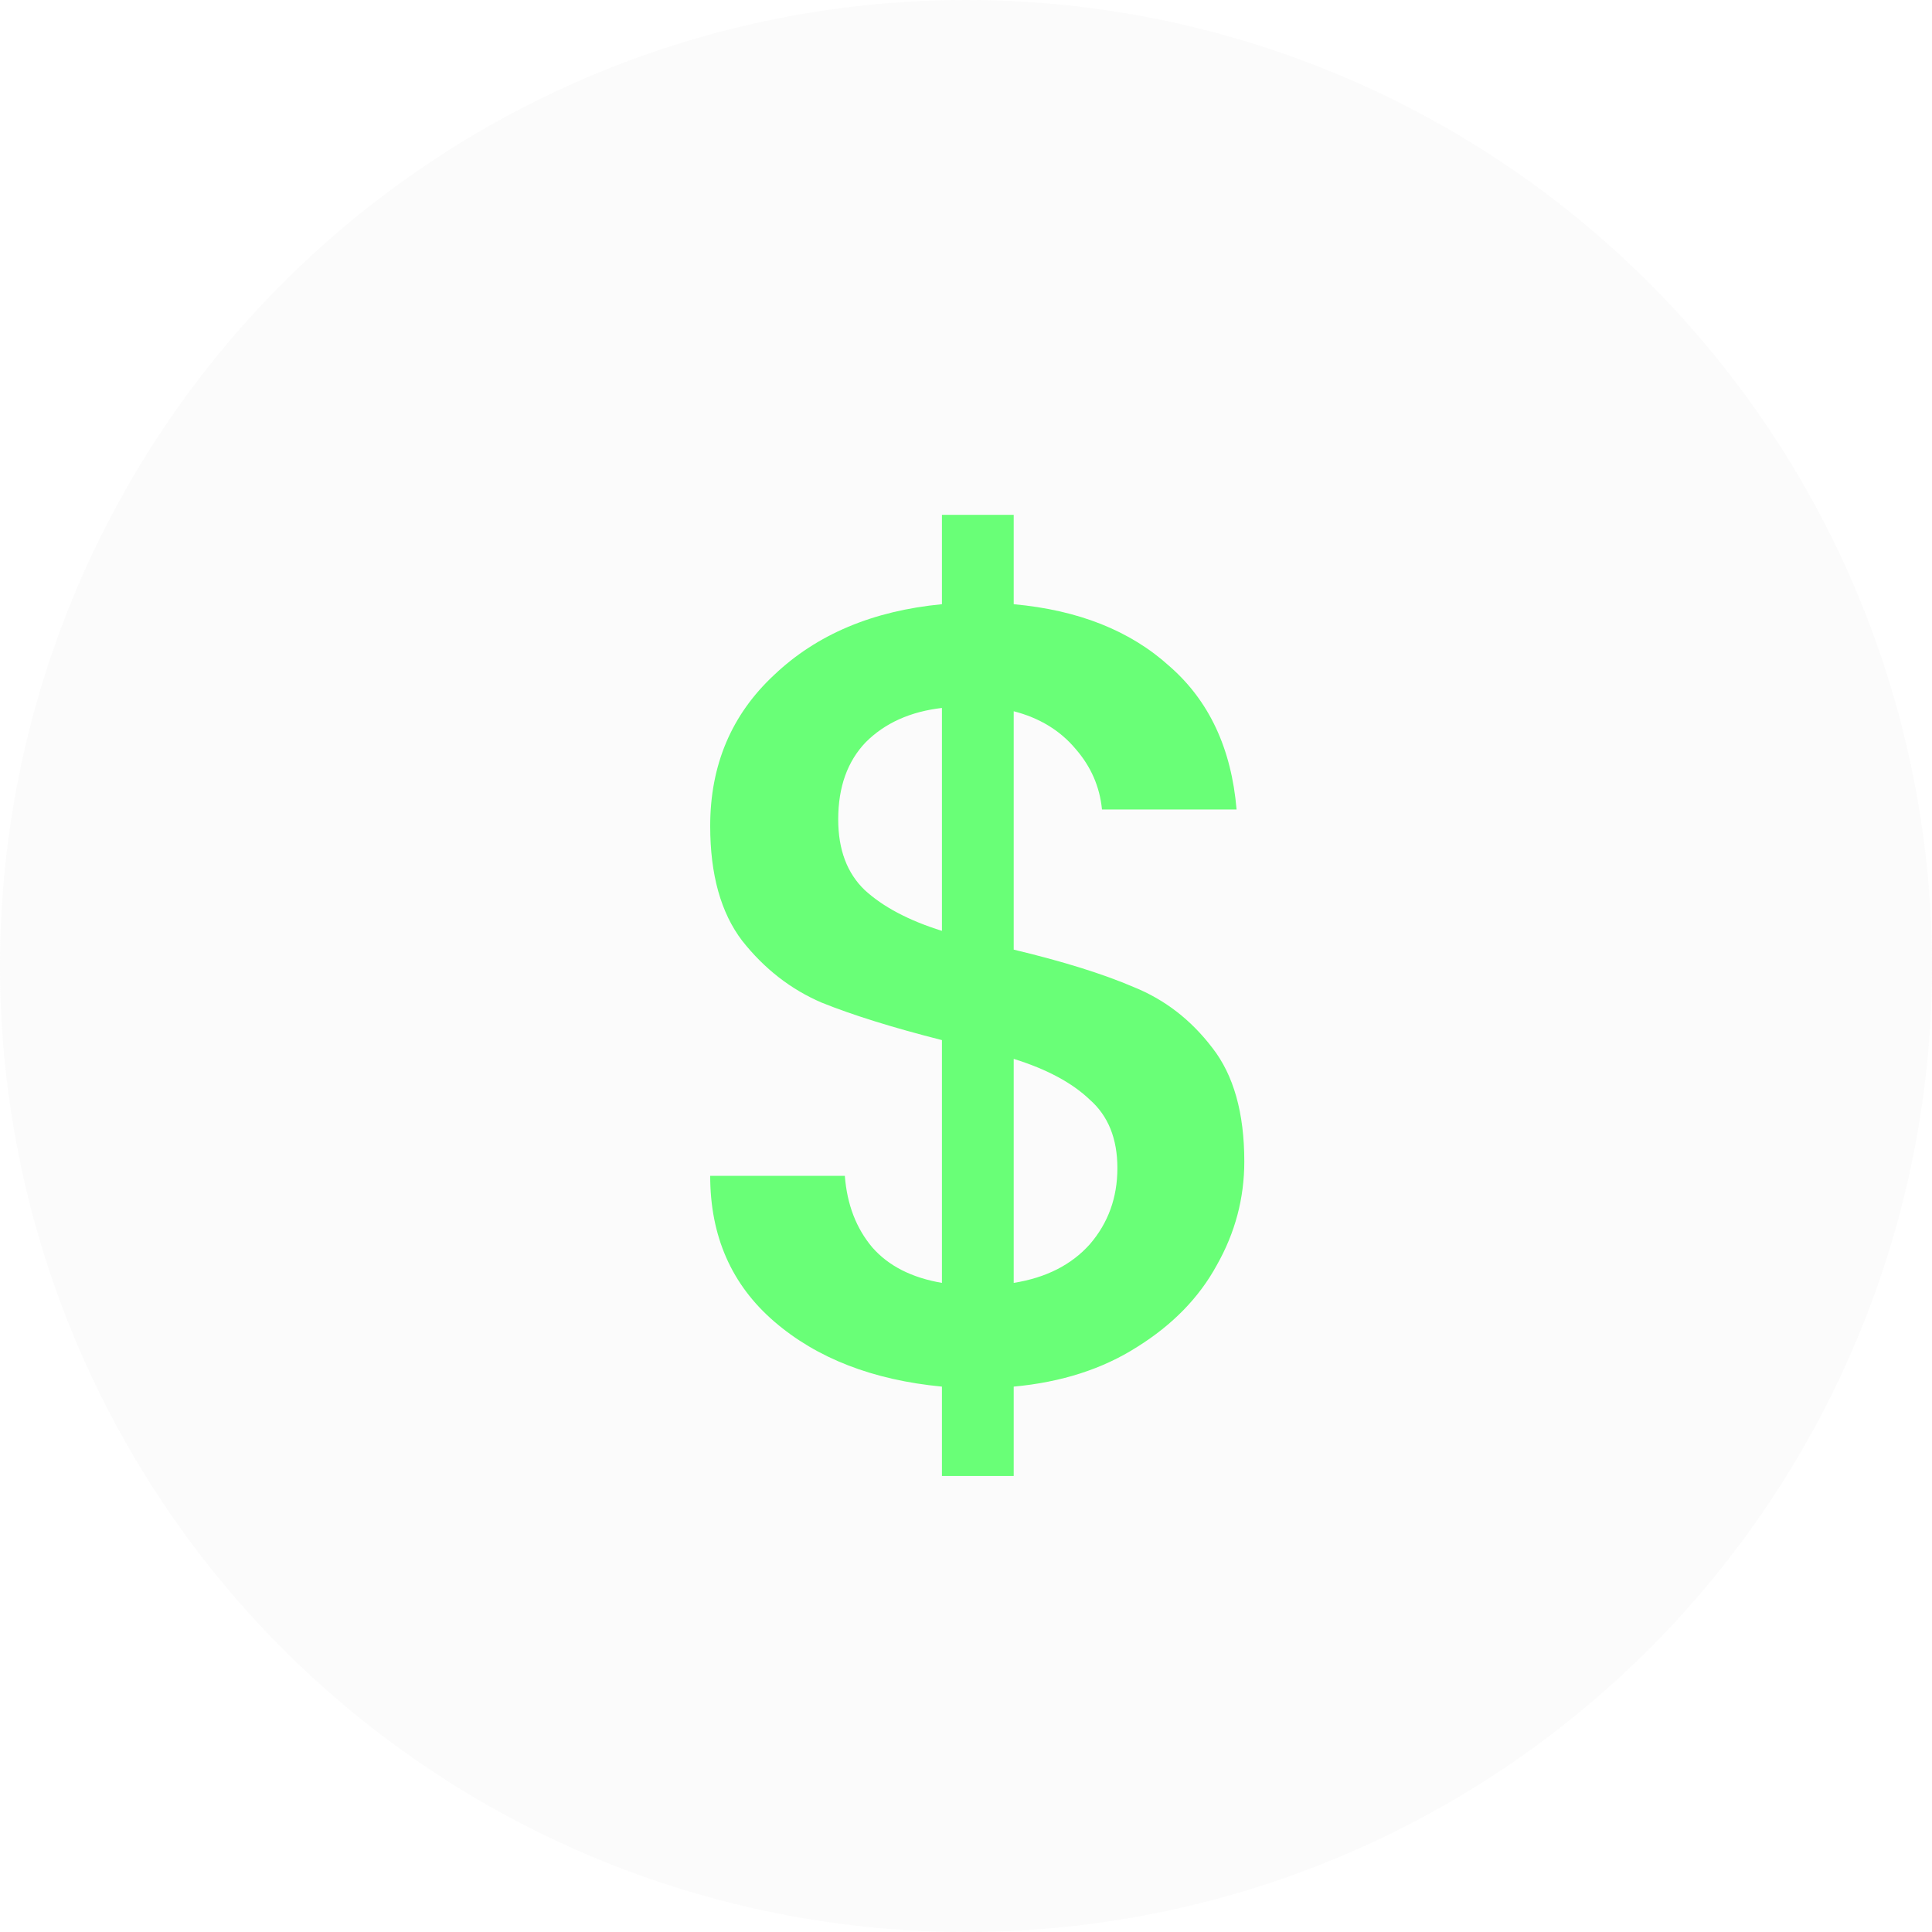
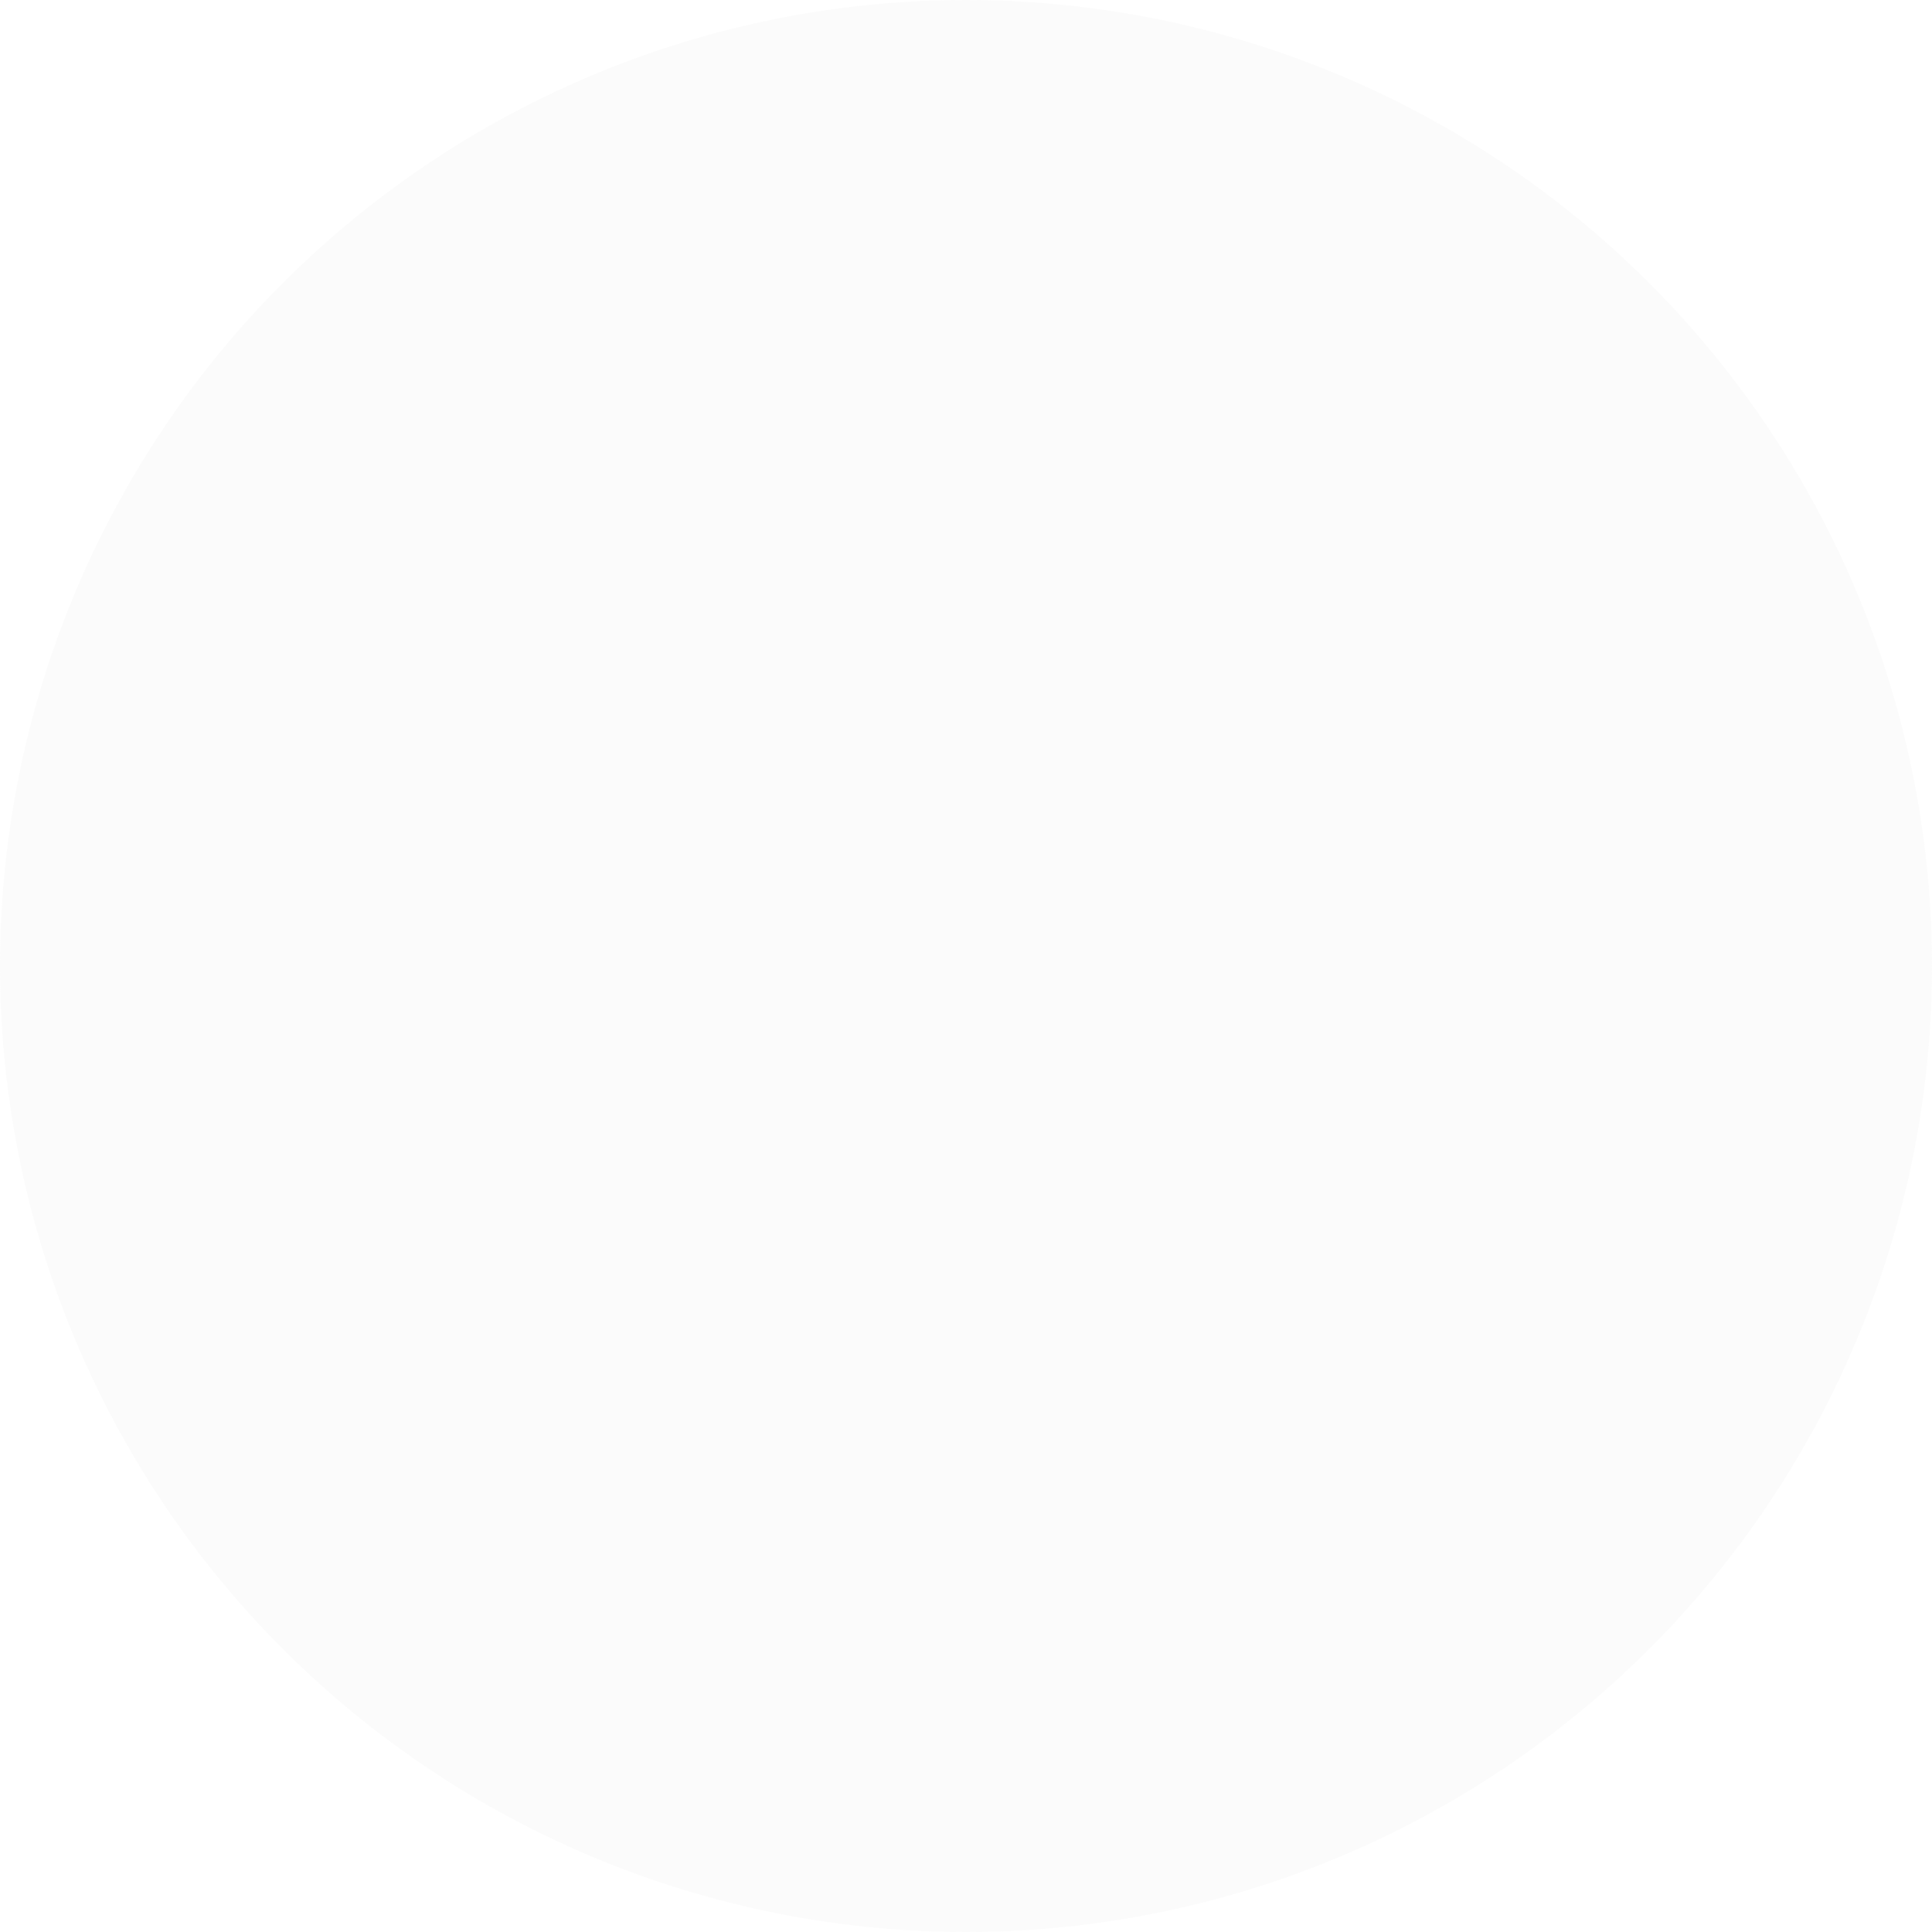
<svg xmlns="http://www.w3.org/2000/svg" width="42" height="42" viewBox="0 0 42 42" fill="none">
  <circle cx="21" cy="21" r="21" fill="#D9D9D9" fill-opacity="0.1" />
-   <path d="M27.05 25.25C27.05 26.05 26.85 26.801 26.451 27.505C26.067 28.209 25.491 28.8 24.723 29.28C23.972 29.76 23.076 30.048 22.037 30.144V32.087H20.477V30.144C18.974 30 17.758 29.528 16.831 28.729C15.903 27.929 15.439 26.873 15.439 25.562H18.366C18.414 26.186 18.614 26.705 18.966 27.121C19.318 27.521 19.822 27.777 20.477 27.889V22.611C19.406 22.339 18.534 22.067 17.862 21.796C17.191 21.508 16.615 21.06 16.135 20.452C15.671 19.844 15.439 19.013 15.439 17.957C15.439 16.63 15.903 15.534 16.831 14.671C17.758 13.791 18.974 13.279 20.477 13.135V11.192H22.037V13.135C23.444 13.263 24.571 13.711 25.419 14.479C26.283 15.23 26.77 16.27 26.882 17.597H23.956C23.908 17.102 23.716 16.662 23.38 16.278C23.044 15.878 22.596 15.606 22.037 15.462V20.644C23.108 20.9 23.98 21.172 24.651 21.46C25.323 21.732 25.891 22.171 26.355 22.779C26.818 23.371 27.05 24.195 27.05 25.25ZM18.222 17.813C18.222 18.469 18.414 18.981 18.798 19.349C19.198 19.716 19.758 20.012 20.477 20.236V15.39C19.79 15.47 19.238 15.718 18.822 16.134C18.422 16.55 18.222 17.11 18.222 17.813ZM22.037 27.889C22.74 27.777 23.292 27.497 23.692 27.049C24.092 26.585 24.291 26.034 24.291 25.394C24.291 24.754 24.092 24.259 23.692 23.907C23.308 23.539 22.756 23.243 22.037 23.019V27.889Z" fill="#69FF77" />
</svg>